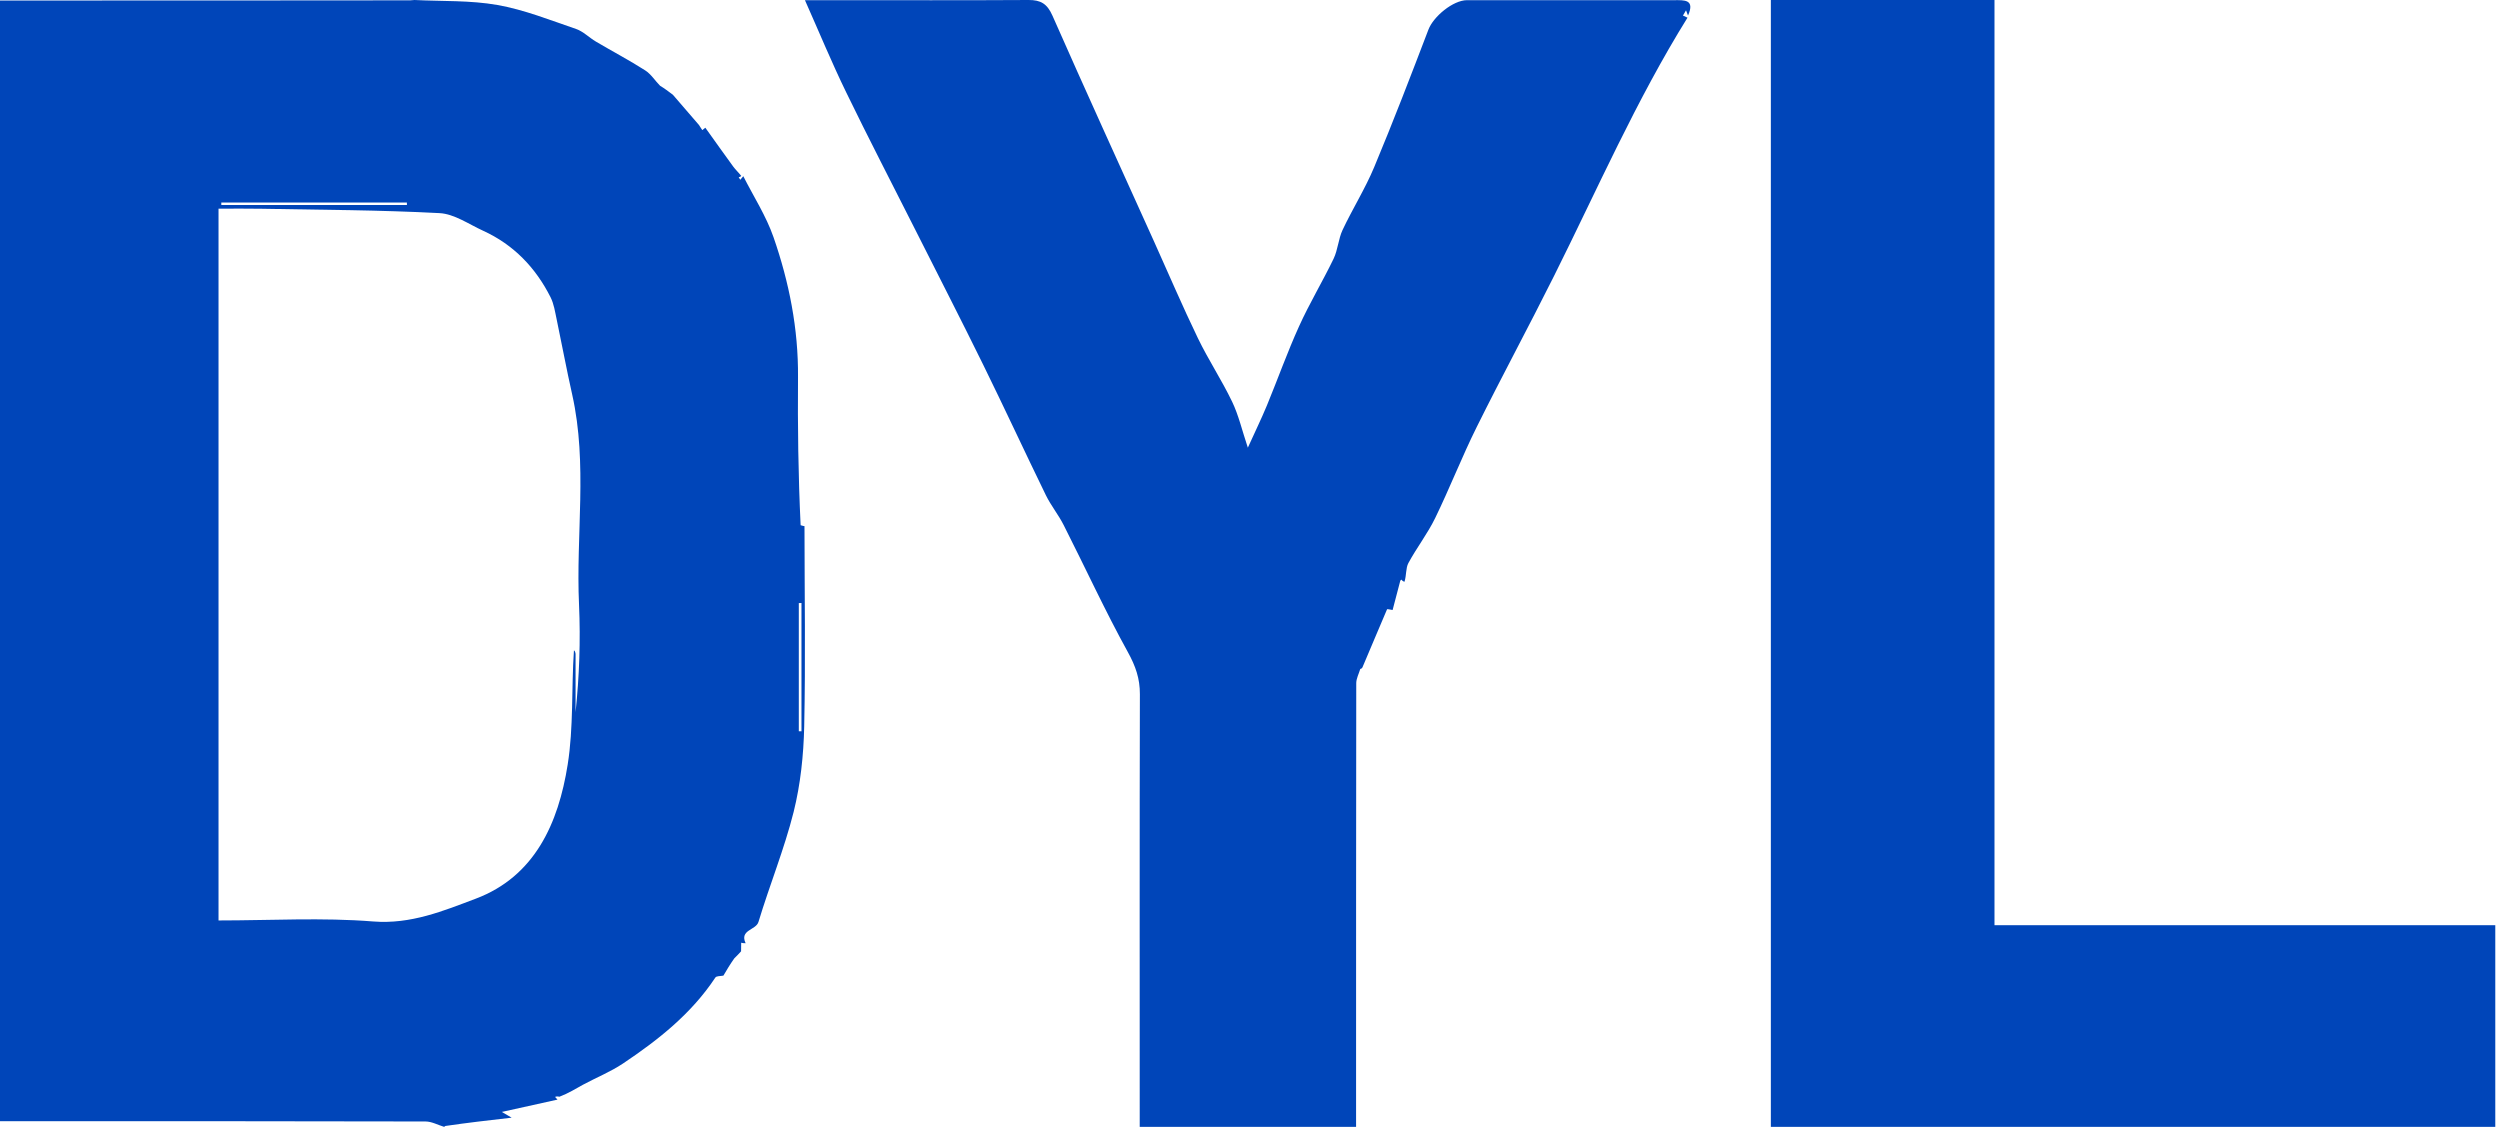
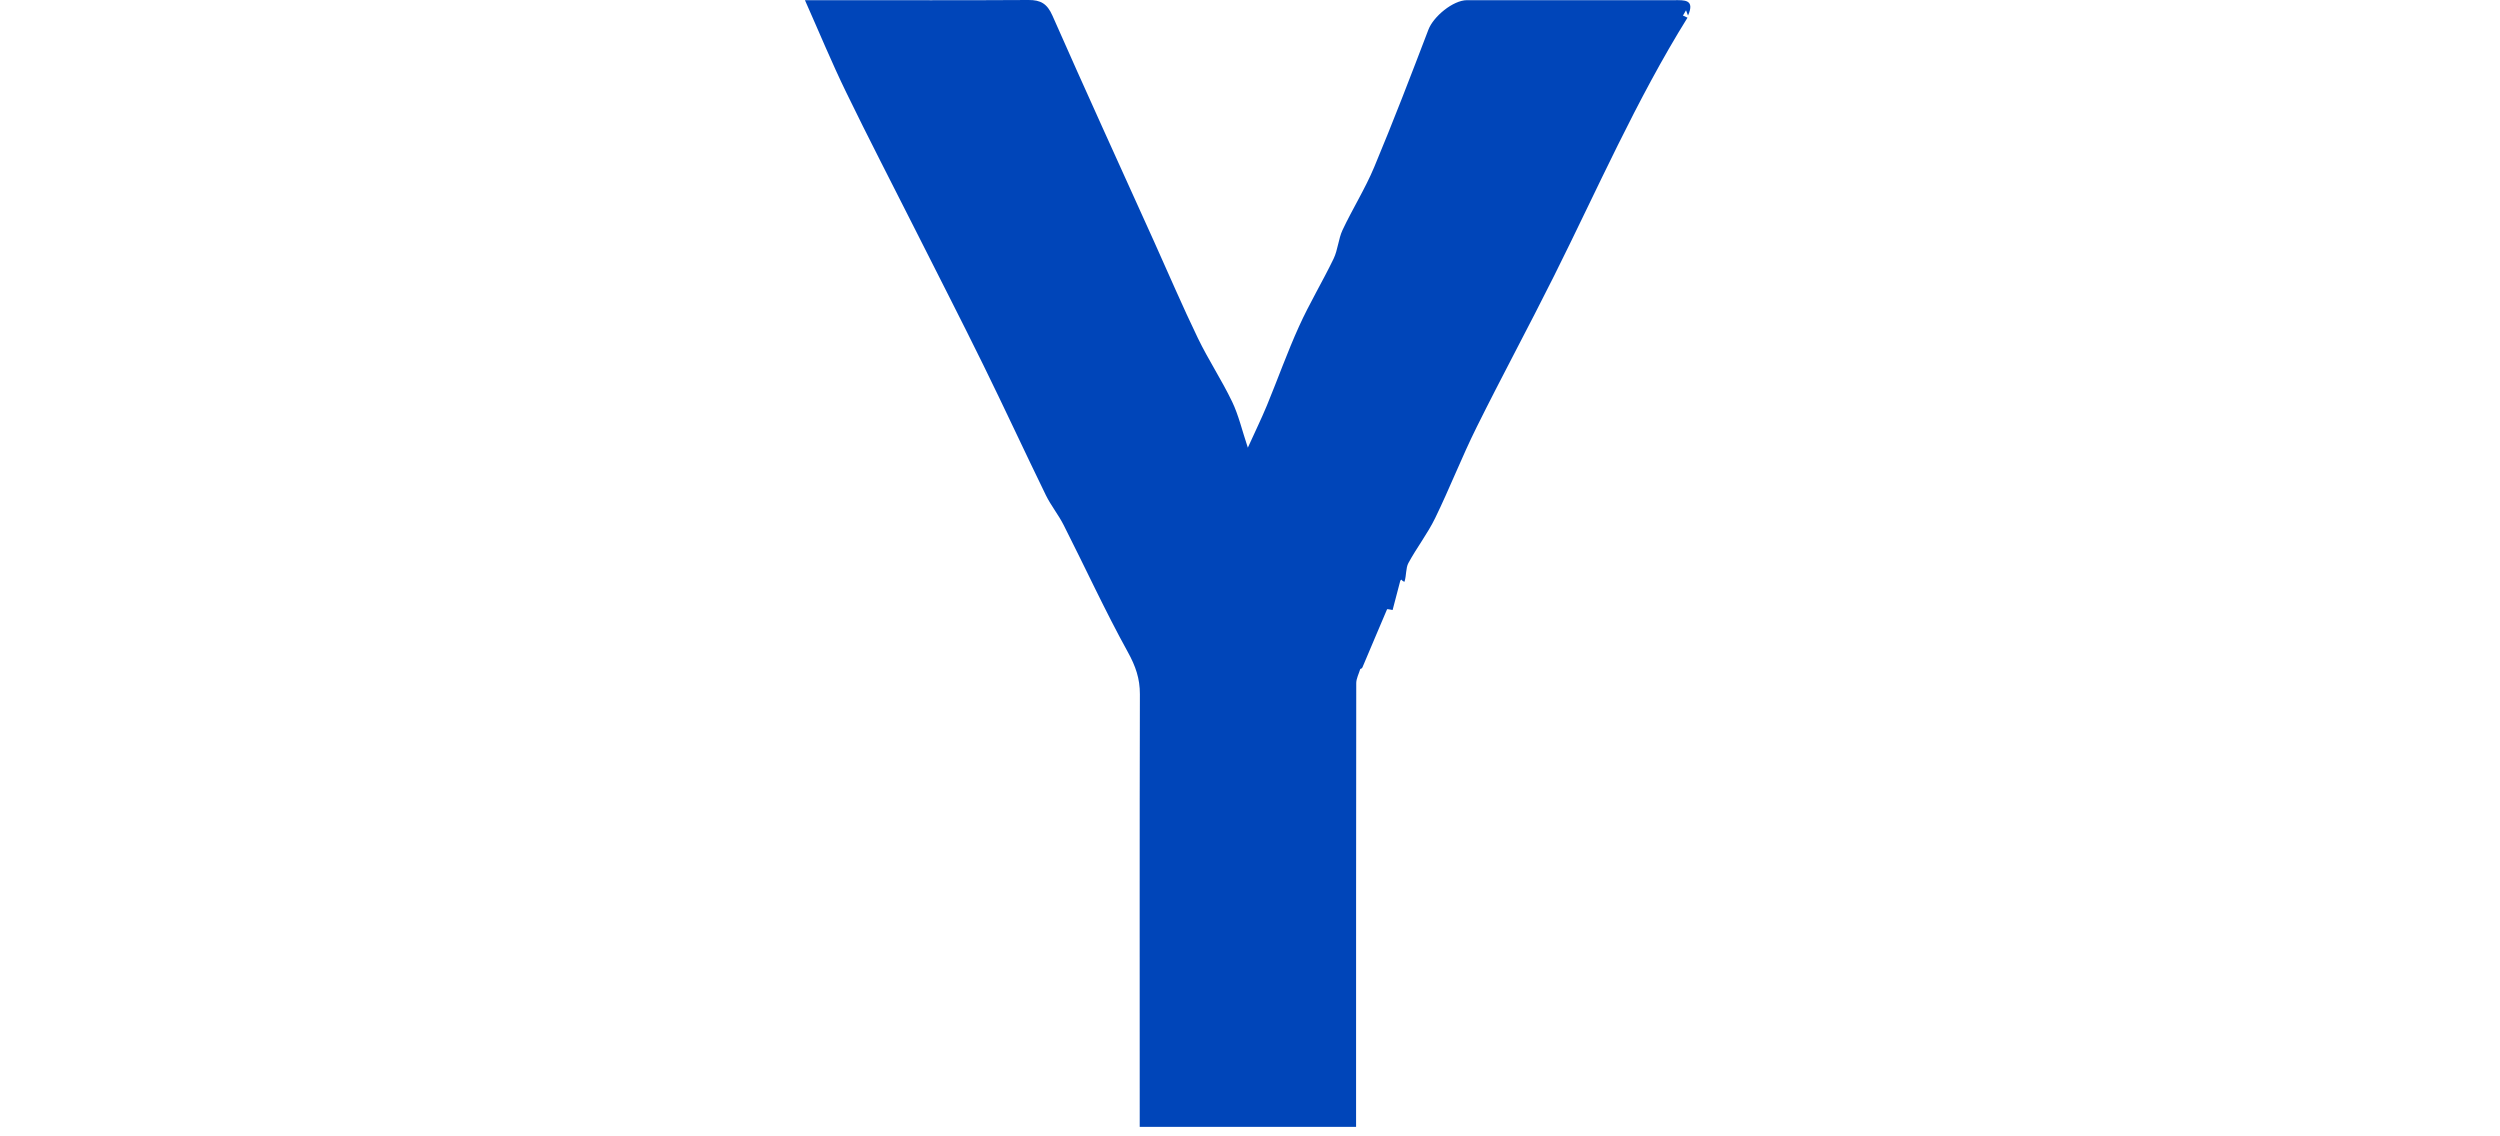
<svg xmlns="http://www.w3.org/2000/svg" fill="none" height="100%" overflow="visible" preserveAspectRatio="none" style="display: block;" viewBox="0 0 44 20" width="100%">
  <g id="Frame 16507">
-     <path d="M13.043 16.743C13.01 16.779 12.977 16.816 12.923 16.868C12.845 16.979 12.788 17.075 12.732 17.171C12.683 17.181 12.61 17.175 12.59 17.205C12.168 17.843 11.585 18.302 10.966 18.717C10.746 18.864 10.495 18.965 10.261 19.091C10.132 19.162 10.007 19.241 9.847 19.302C9.798 19.293 9.784 19.3 9.769 19.306C9.783 19.322 9.797 19.337 9.812 19.353C9.492 19.424 9.172 19.494 8.832 19.57C8.872 19.593 8.901 19.61 9.005 19.671C8.579 19.72 8.222 19.761 7.839 19.817C7.813 19.832 7.818 19.833 7.818 19.833C7.708 19.8 7.598 19.738 7.488 19.738C5.113 19.732 2.738 19.733 0.363 19.733C0.249 19.733 0.135 19.733 0 19.733C0 13.161 0 6.606 0 0.009C2.39 0.009 4.781 0.009 7.218 0.006C7.274 0.003 7.284 0.001 7.295 0C7.782 0.025 8.277 0.003 8.755 0.088C9.226 0.171 9.682 0.354 10.139 0.51C10.265 0.553 10.369 0.662 10.488 0.732C10.777 0.903 11.074 1.059 11.357 1.24C11.462 1.308 11.535 1.428 11.617 1.509C11.689 1.552 11.766 1.61 11.843 1.668C11.994 1.844 12.146 2.019 12.301 2.199C12.323 2.232 12.342 2.261 12.36 2.29C12.378 2.276 12.396 2.262 12.414 2.248C12.577 2.476 12.74 2.706 12.905 2.932C12.946 2.988 12.998 3.035 13.046 3.096C13.031 3.112 13.016 3.116 13.001 3.12C13.01 3.135 13.019 3.15 13.029 3.164C13.046 3.143 13.064 3.122 13.082 3.101C13.262 3.458 13.484 3.8 13.614 4.175C13.889 4.968 14.052 5.787 14.045 6.637C14.038 7.501 14.049 8.365 14.091 9.244C14.129 9.258 14.159 9.26 14.159 9.26C14.16 10.436 14.179 11.612 14.154 12.788C14.143 13.291 14.089 13.804 13.968 14.29C13.803 14.946 13.545 15.577 13.349 16.226C13.305 16.373 13.012 16.363 13.123 16.601C13.082 16.601 13.063 16.597 13.045 16.592C13.044 16.642 13.044 16.693 13.043 16.743ZM10.13 11.507C10.13 11.85 10.13 12.192 10.13 12.535C10.196 11.904 10.219 11.274 10.191 10.645C10.134 9.413 10.345 8.171 10.071 6.946C9.972 6.506 9.89 6.062 9.797 5.62C9.769 5.489 9.749 5.349 9.69 5.232C9.426 4.708 9.038 4.306 8.505 4.062C8.252 3.947 7.997 3.765 7.736 3.751C6.691 3.696 5.643 3.693 4.596 3.674C4.347 3.669 4.098 3.673 3.846 3.673C3.846 7.864 3.846 12.022 3.846 16.2C4.767 16.2 5.673 16.146 6.57 16.218C7.231 16.27 7.805 16.031 8.373 15.817C9.413 15.425 9.828 14.488 9.991 13.458C10.096 12.8 10.056 12.119 10.101 11.448C10.101 11.448 10.122 11.448 10.13 11.507ZM5.687 3.608C6.178 3.608 6.67 3.608 7.162 3.608C7.162 3.593 7.161 3.579 7.161 3.565C6.072 3.565 4.984 3.565 3.895 3.565C3.895 3.579 3.895 3.593 3.895 3.608C4.471 3.608 5.047 3.608 5.687 3.608ZM14.106 11.671C14.106 11.318 14.106 10.966 14.106 10.613C14.09 10.613 14.074 10.614 14.059 10.614C14.059 11.366 14.059 12.118 14.059 12.87C14.074 12.87 14.09 12.871 14.106 12.871C14.106 12.492 14.106 12.114 14.106 11.671Z" fill="#0045B9" id="Vector" />
    <g id="Frame 16795">
      <path d="M24.51 10.736C24.476 10.732 24.415 10.715 24.412 10.724C24.269 11.056 24.131 11.39 23.978 11.748C23.963 11.773 23.941 11.773 23.941 11.773C23.917 11.856 23.871 11.939 23.87 12.022C23.867 14.501 23.867 16.98 23.867 19.458C23.867 19.576 23.867 19.694 23.867 19.833C22.601 19.833 21.349 19.833 20.059 19.833C20.059 19.721 20.059 19.606 20.059 19.492C20.059 17.067 20.056 14.642 20.062 12.217C20.063 11.943 19.986 11.723 19.852 11.48C19.449 10.75 19.1 9.989 18.722 9.244C18.63 9.061 18.498 8.9 18.408 8.717C18.035 7.952 17.678 7.18 17.303 6.417C16.909 5.615 16.5 4.82 16.098 4.022C15.695 3.223 15.283 2.429 14.892 1.623C14.638 1.101 14.416 0.563 14.167 0.003C14.344 0.003 14.51 0.003 14.676 0.003C15.818 0.003 16.961 0.007 18.103 1.93856e-05C18.316 -0.001 18.43 0.065 18.523 0.275C19.108 1.602 19.711 2.921 20.308 4.243C20.565 4.813 20.811 5.389 21.083 5.952C21.267 6.333 21.502 6.688 21.685 7.069C21.799 7.306 21.859 7.57 21.962 7.879C22.088 7.601 22.2 7.371 22.298 7.135C22.489 6.672 22.657 6.198 22.864 5.742C23.047 5.337 23.278 4.955 23.471 4.554C23.547 4.397 23.555 4.206 23.629 4.048C23.805 3.674 24.027 3.322 24.186 2.941C24.52 2.142 24.831 1.332 25.14 0.522C25.228 0.29 25.574 0.004 25.819 0.003C27.036 0.003 28.252 0.003 29.469 0.003C29.643 0.003 29.836 -0.013 29.709 0.274C29.697 0.246 29.686 0.214 29.674 0.181C29.656 0.212 29.638 0.243 29.62 0.274C29.646 0.286 29.673 0.299 29.7 0.311C28.797 1.763 28.113 3.332 27.35 4.859C26.905 5.751 26.431 6.627 25.988 7.52C25.728 8.044 25.515 8.592 25.259 9.118C25.125 9.394 24.933 9.64 24.787 9.911C24.74 10 24.755 10.124 24.719 10.239C24.687 10.23 24.677 10.216 24.667 10.201C24.66 10.207 24.647 10.213 24.645 10.221C24.599 10.393 24.554 10.564 24.51 10.736Z" fill="#0045B9" id="Vector_2" />
-       <path d="M31.167 6.13C31.167 4.072 31.167 2.046 31.167 0C32.482 0 33.778 0 35.103 0C35.103 5.423 35.103 10.841 35.103 16.284C38.052 16.284 40.971 16.284 43.917 16.284C43.917 17.475 43.917 18.644 43.917 19.833C39.687 19.833 35.447 19.833 31.167 19.833C31.167 15.278 31.167 10.72 31.167 6.13Z" fill="#0045B9" id="Vector_3" />
    </g>
  </g>
</svg>